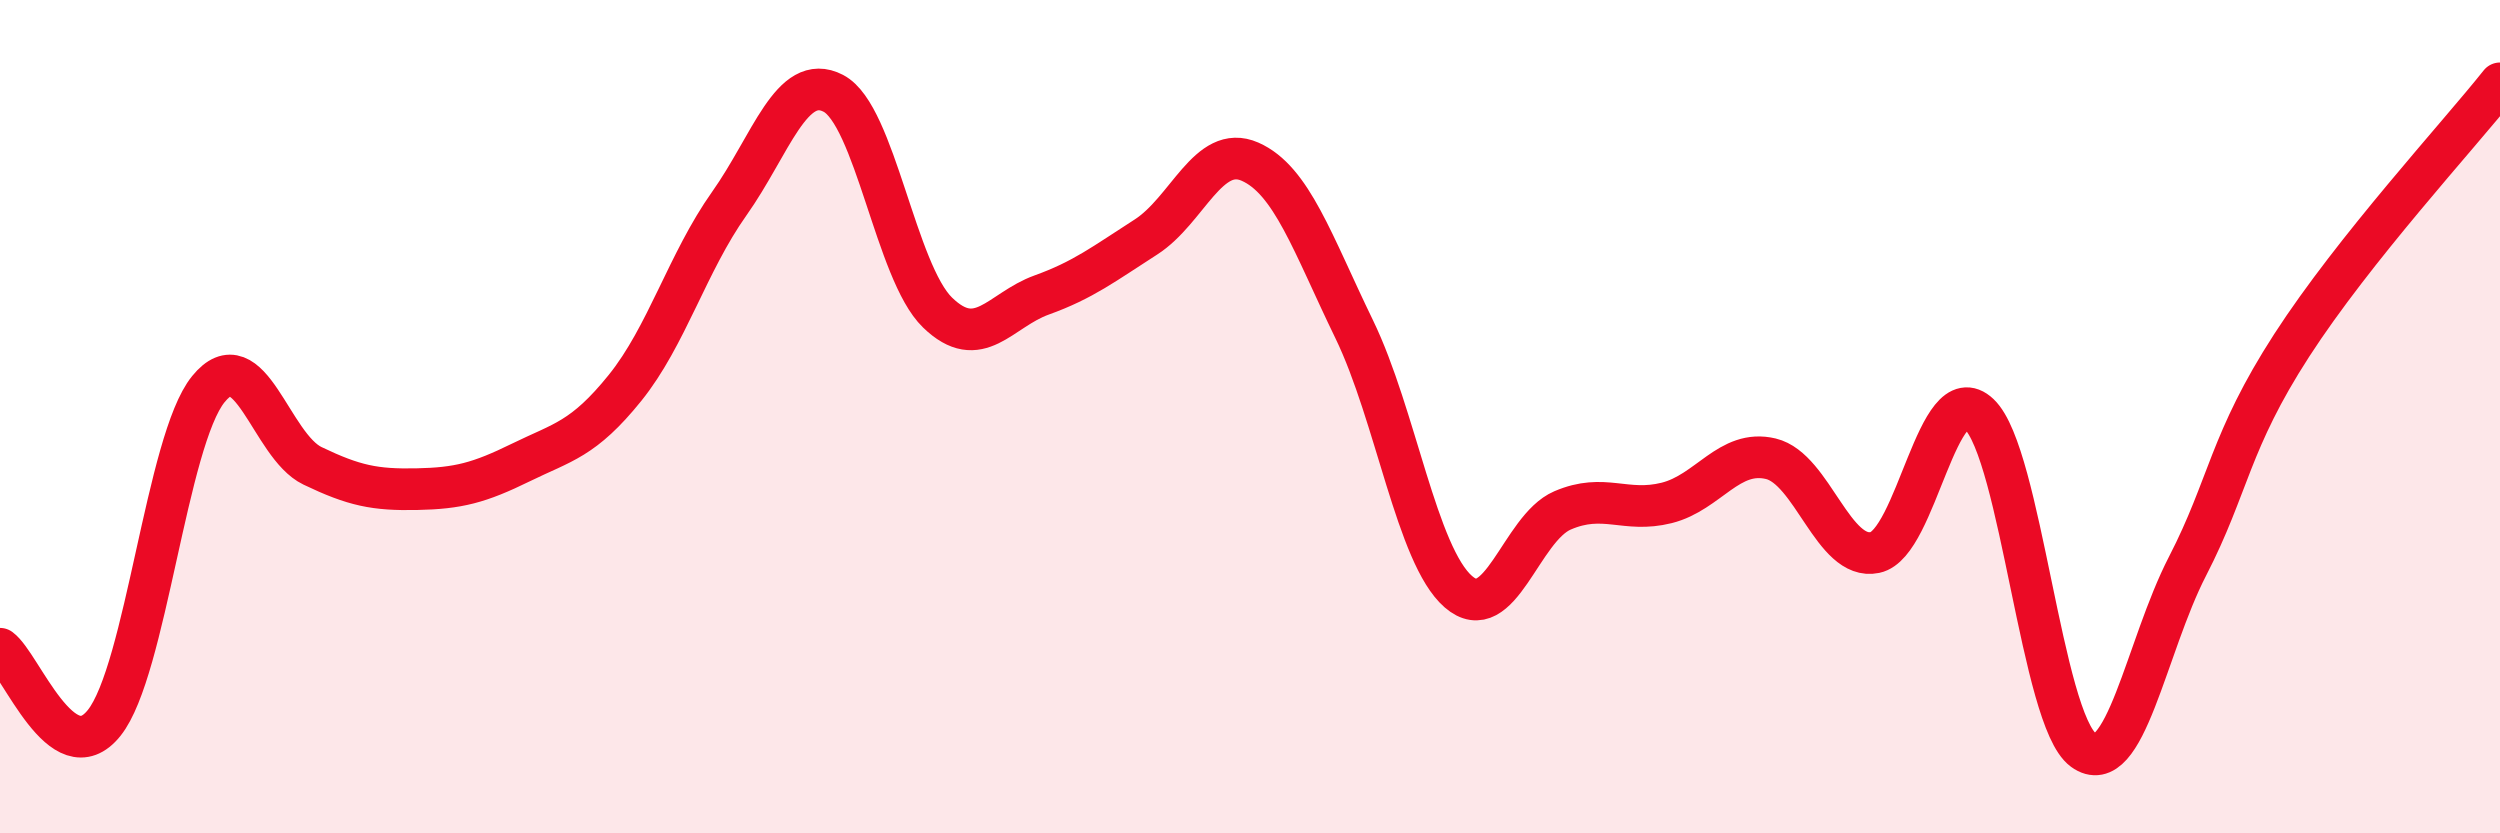
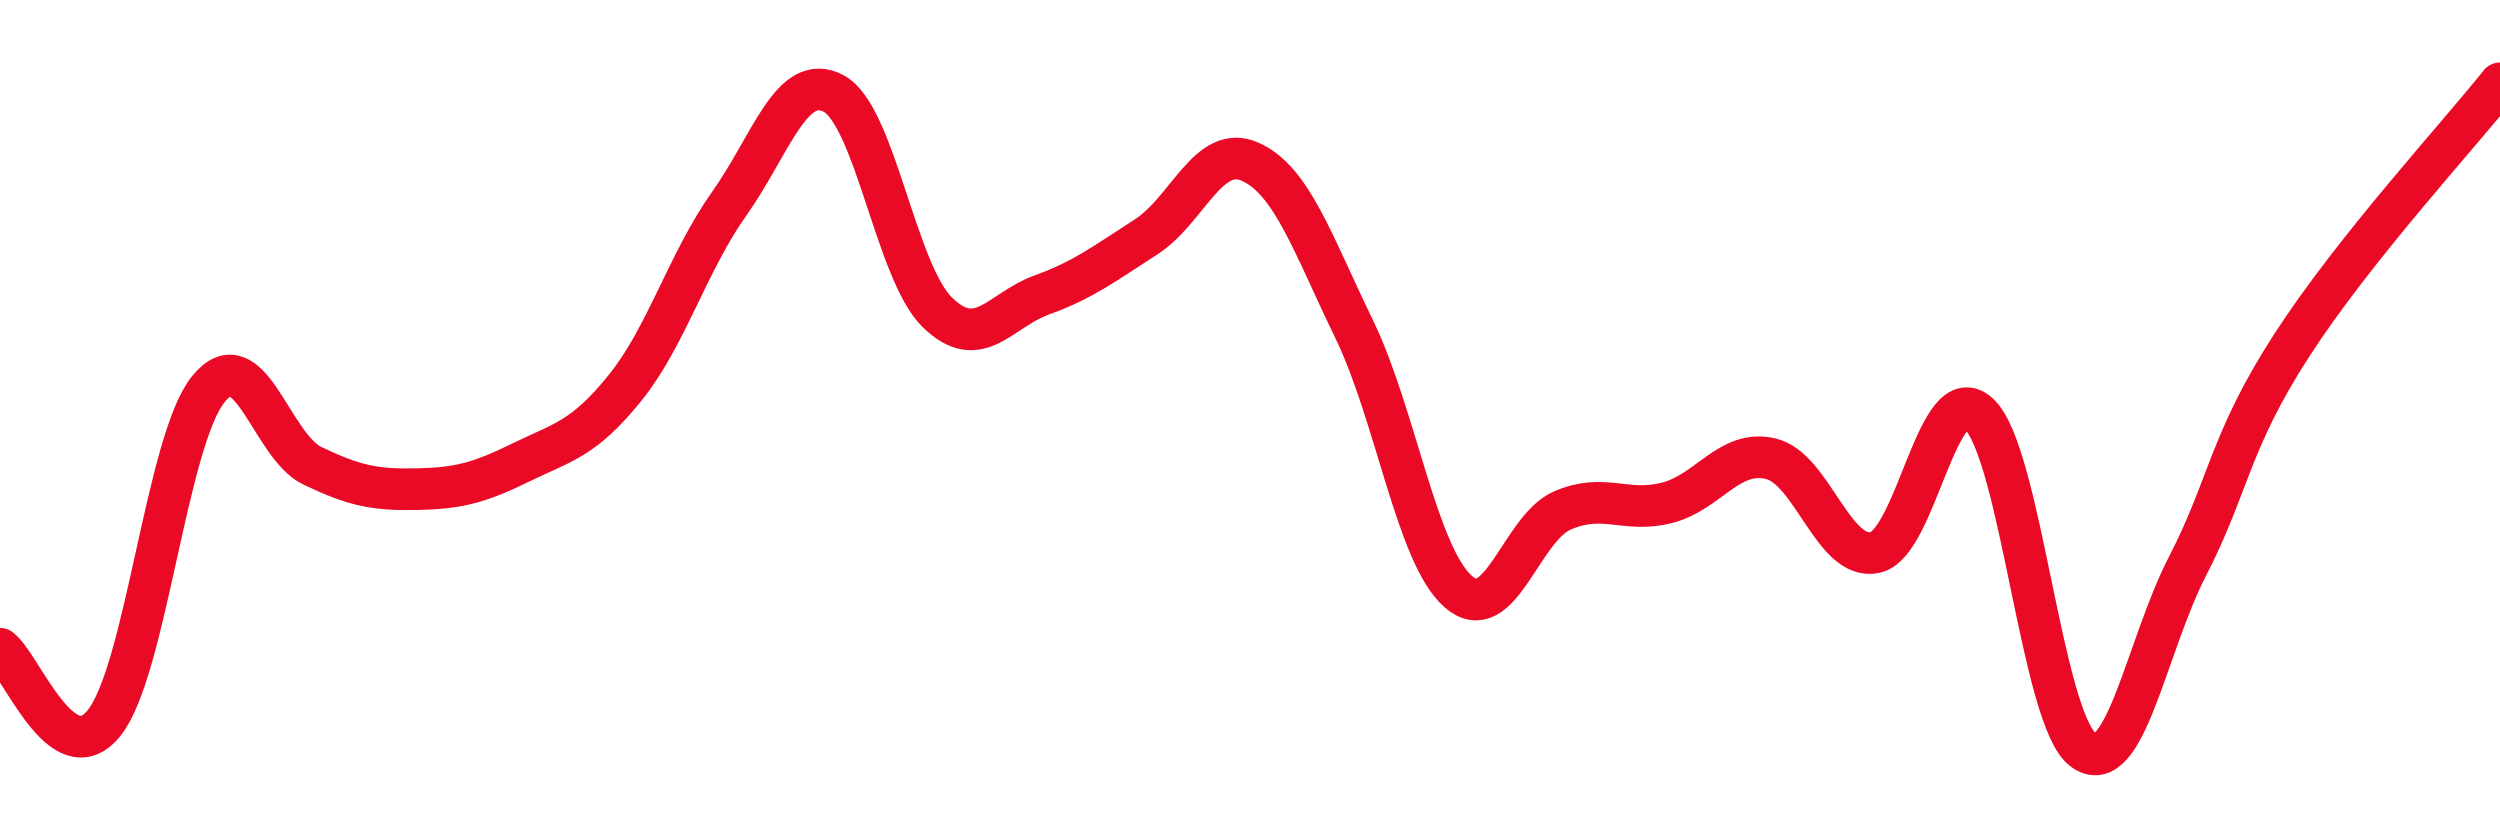
<svg xmlns="http://www.w3.org/2000/svg" width="60" height="20" viewBox="0 0 60 20">
-   <path d="M 0,15.57 C 0.5,15.93 1.5,18.6 2.5,17.35 C 3.5,16.1 4,10.57 5,9.34 C 6,8.11 6.5,10.7 7.5,11.18 C 8.5,11.66 9,11.76 10,11.74 C 11,11.72 11.5,11.59 12.5,11.1 C 13.5,10.61 14,10.55 15,9.31 C 16,8.07 16.5,6.3 17.5,4.89 C 18.5,3.48 19,1.72 20,2.24 C 21,2.76 21.5,6.53 22.5,7.5 C 23.5,8.47 24,7.44 25,7.08 C 26,6.72 26.5,6.33 27.5,5.69 C 28.5,5.05 29,3.44 30,3.88 C 31,4.32 31.5,5.84 32.5,7.9 C 33.5,9.96 34,13.33 35,14.2 C 36,15.07 36.5,12.68 37.5,12.25 C 38.5,11.82 39,12.32 40,12.07 C 41,11.82 41.5,10.77 42.5,11.01 C 43.5,11.25 44,13.47 45,13.26 C 46,13.05 46.5,8.99 47.5,9.94 C 48.5,10.89 49,17.27 50,18 C 51,18.73 51.5,15.53 52.5,13.59 C 53.5,11.65 53.5,10.61 55,8.29 C 56.5,5.97 59,3.26 60,2L60 20L0 20Z" fill="#EB0A25" opacity="0.1" stroke-linecap="round" stroke-linejoin="round" />
  <path d="M 0,15.57 C 0.5,15.93 1.5,18.6 2.5,17.35 C 3.5,16.1 4,10.57 5,9.34 C 6,8.11 6.5,10.7 7.5,11.18 C 8.5,11.66 9,11.76 10,11.74 C 11,11.72 11.5,11.59 12.5,11.1 C 13.5,10.61 14,10.55 15,9.31 C 16,8.07 16.5,6.3 17.5,4.89 C 18.5,3.48 19,1.72 20,2.24 C 21,2.76 21.5,6.53 22.5,7.5 C 23.5,8.47 24,7.44 25,7.08 C 26,6.72 26.5,6.33 27.5,5.69 C 28.5,5.05 29,3.44 30,3.88 C 31,4.32 31.5,5.84 32.5,7.9 C 33.5,9.96 34,13.33 35,14.2 C 36,15.07 36.5,12.68 37.5,12.25 C 38.5,11.82 39,12.32 40,12.07 C 41,11.82 41.5,10.77 42.5,11.01 C 43.5,11.25 44,13.47 45,13.26 C 46,13.05 46.5,8.99 47.5,9.94 C 48.5,10.89 49,17.27 50,18 C 51,18.73 51.5,15.53 52.5,13.59 C 53.5,11.65 53.5,10.61 55,8.29 C 56.5,5.97 59,3.26 60,2" stroke="#EB0A25" stroke-width="1" fill="none" stroke-linecap="round" stroke-linejoin="round" />
</svg>